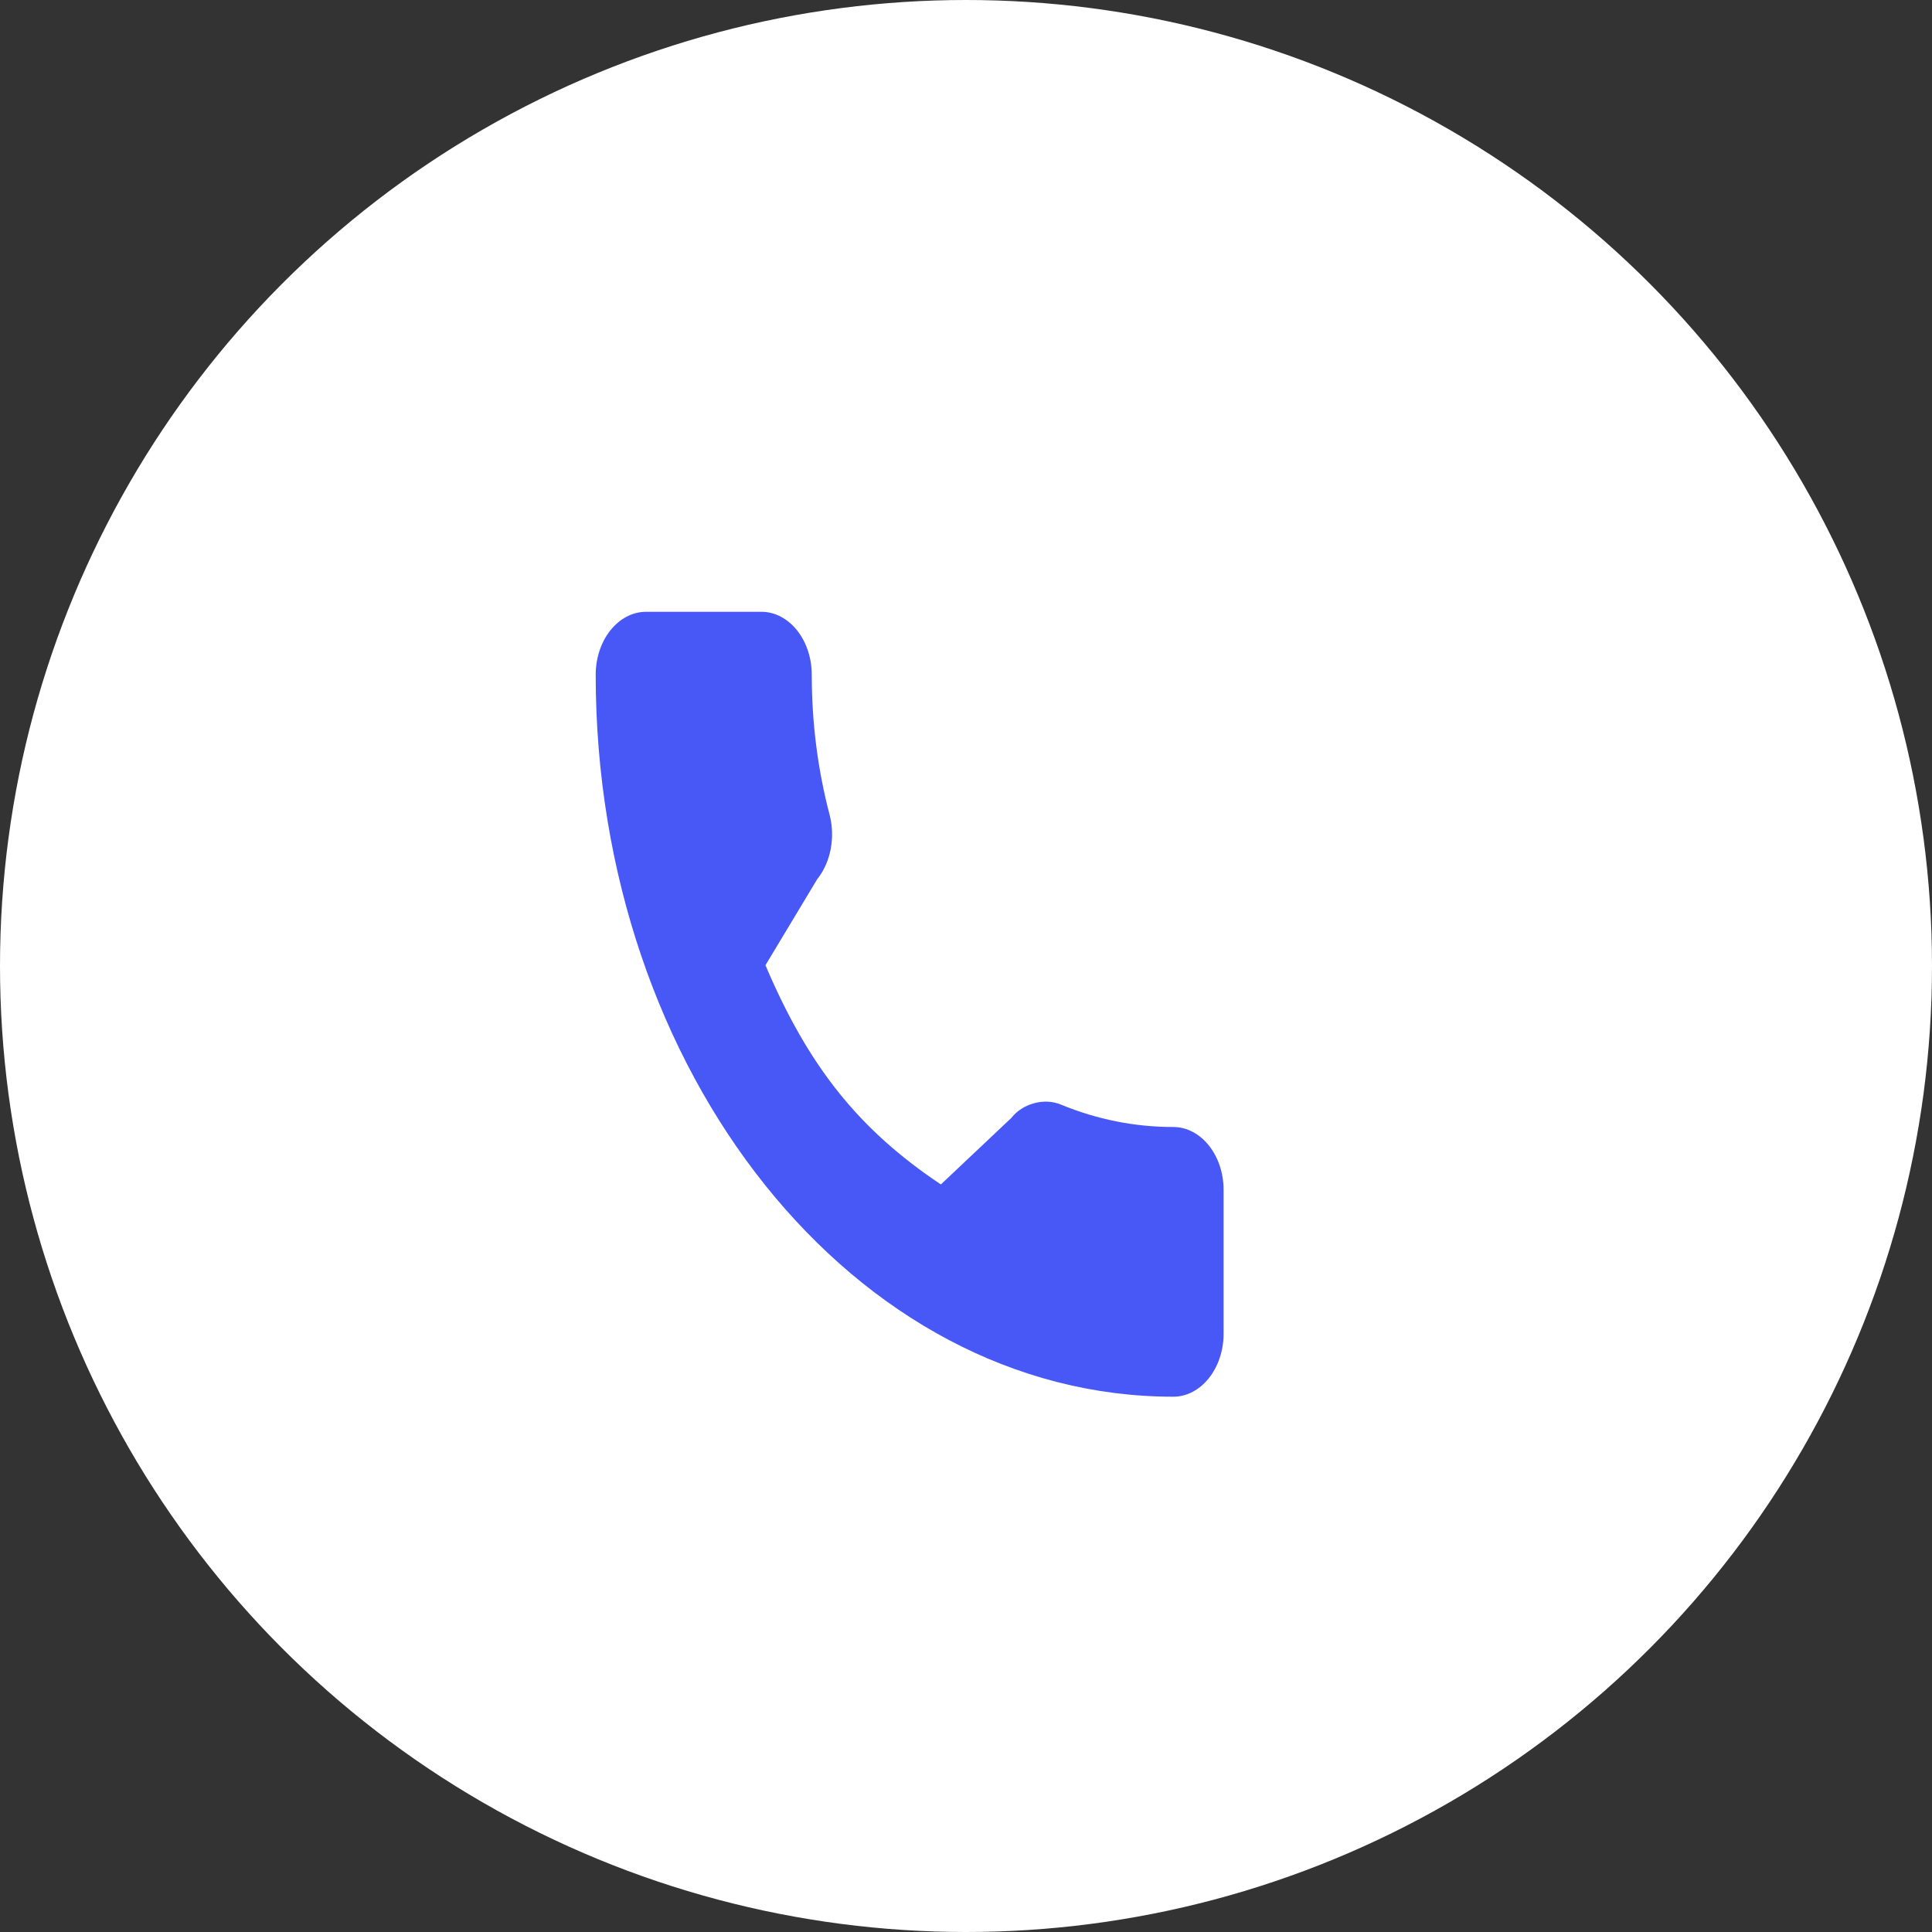
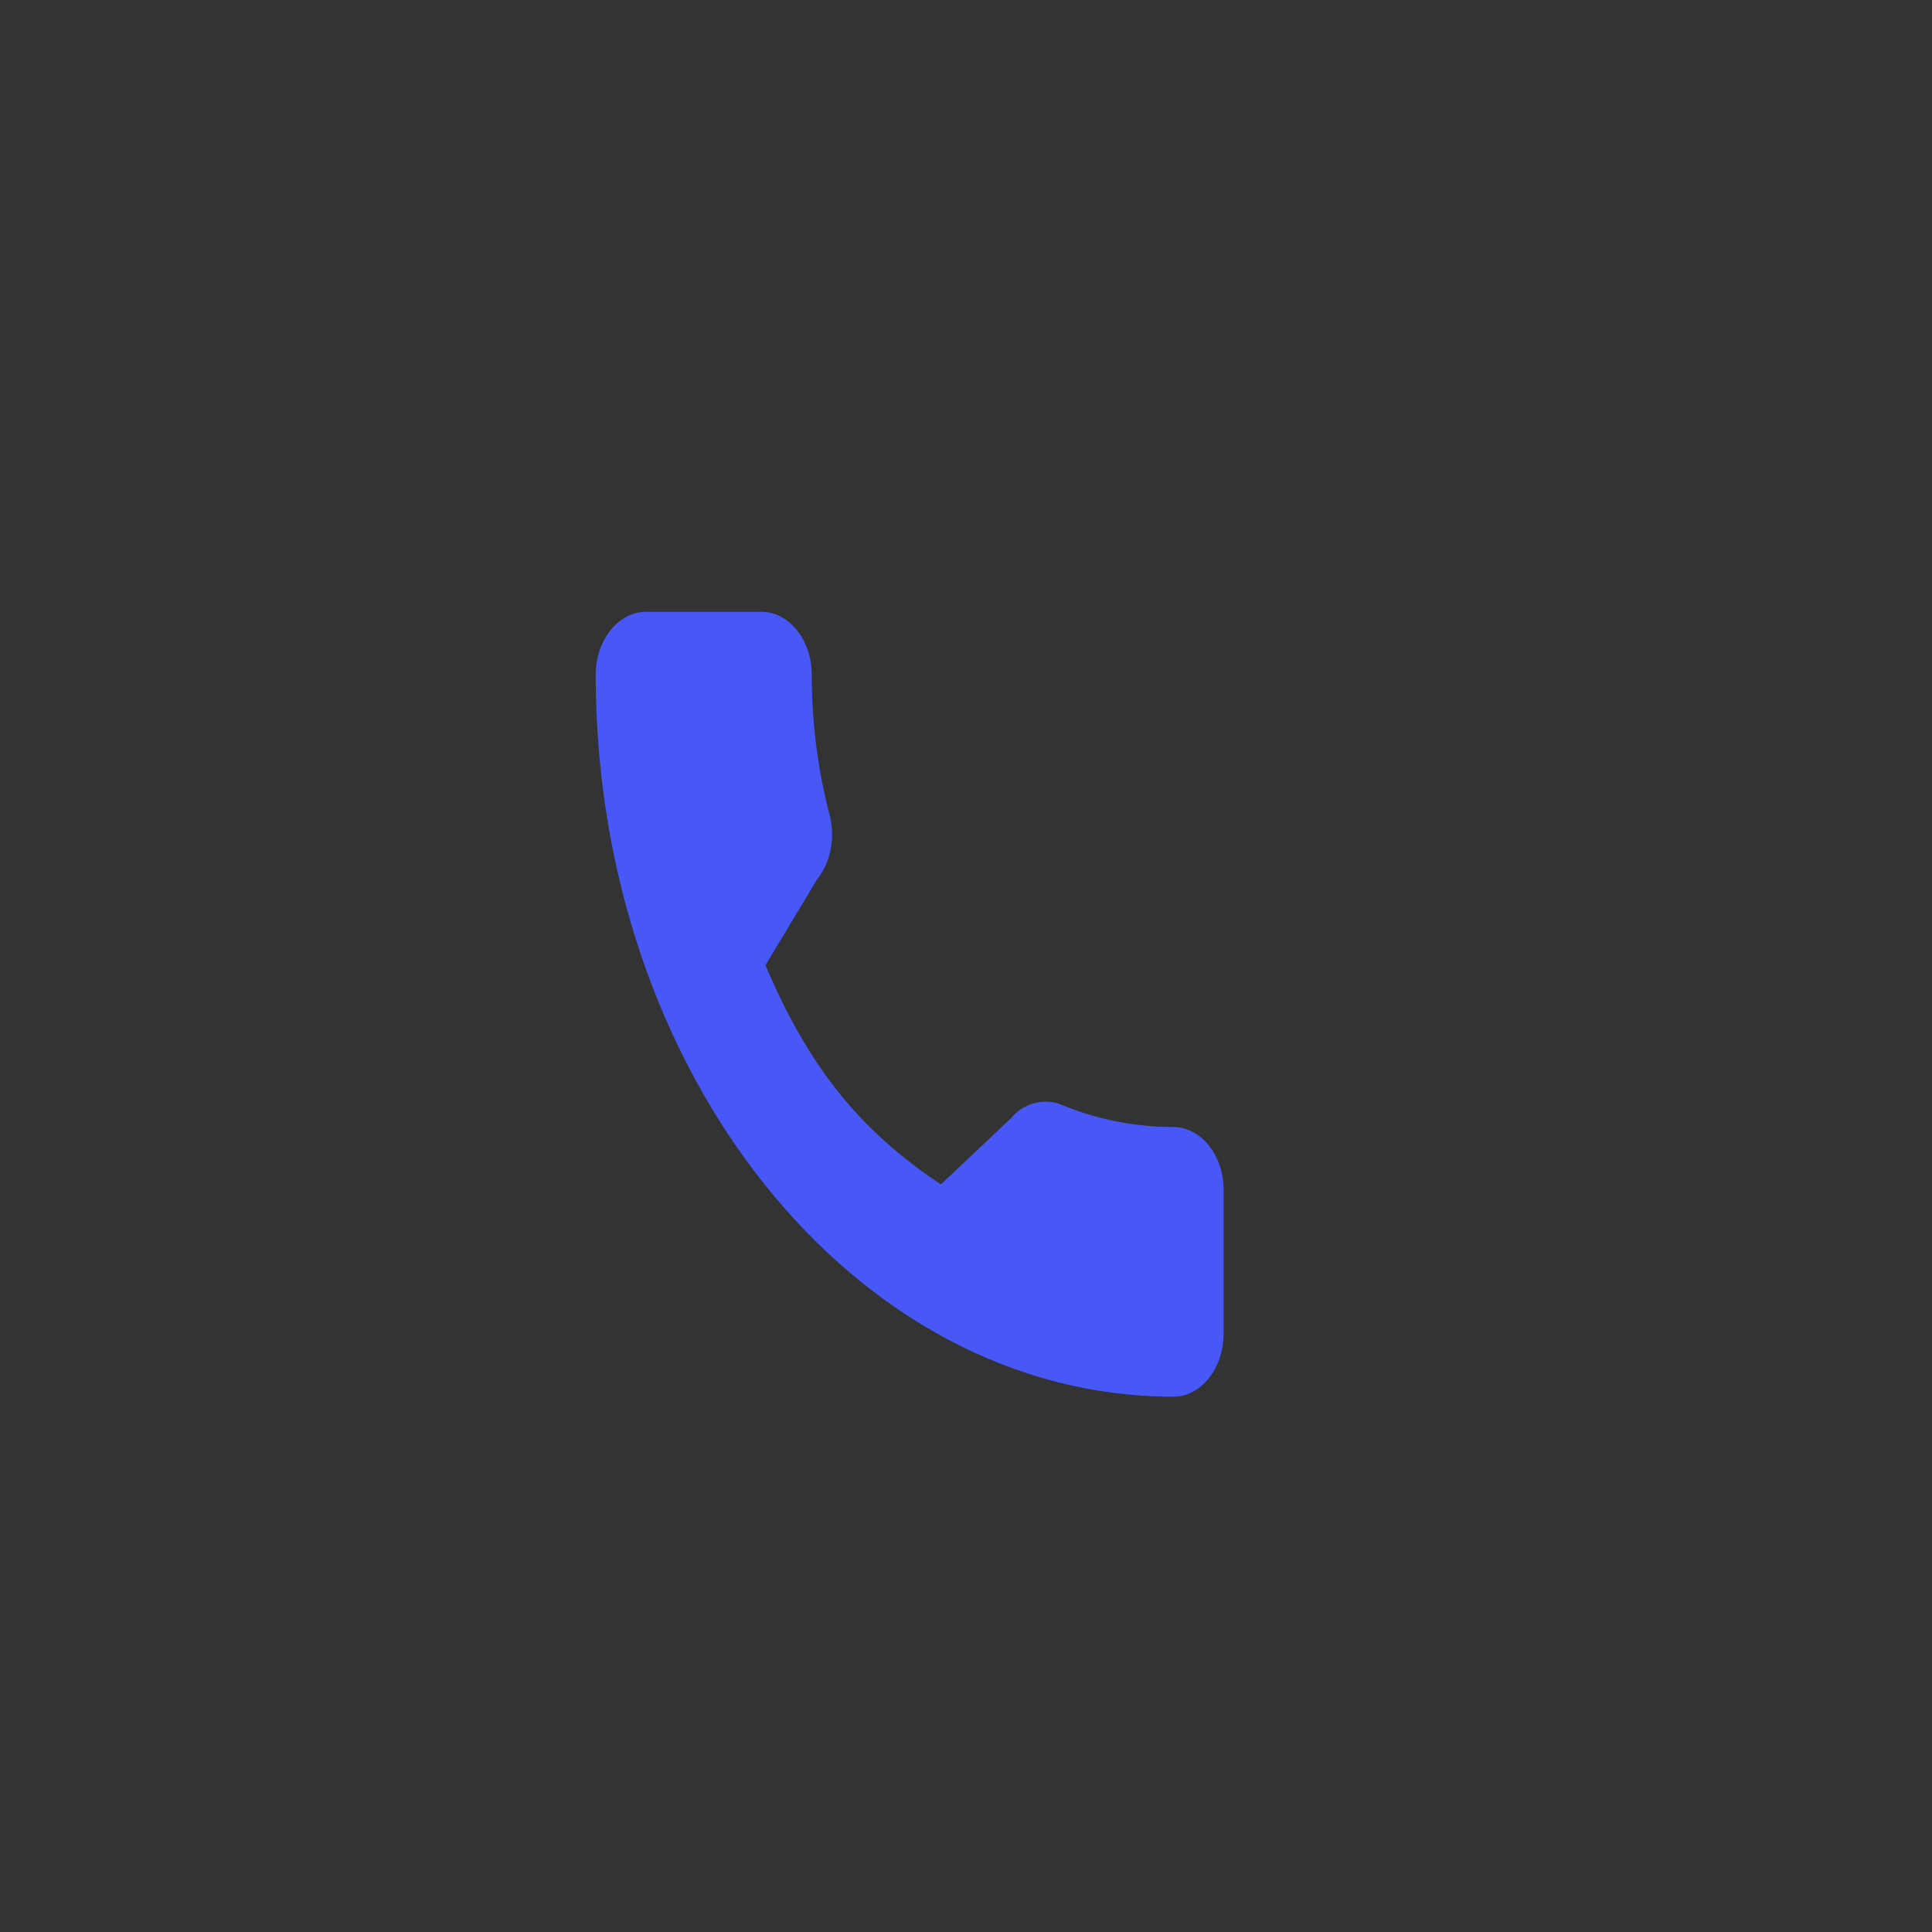
<svg xmlns="http://www.w3.org/2000/svg" width="30" height="30" viewBox="0 0 30 30" fill="none">
  <rect x="0" y="0" width="30" height="30" fill="#333333" stroke="none" />
-   <circle cx="15" cy="15" r="15" fill="white" />
-   <path d="M18.218 17.5C17.621 17.5 17.035 17.383 16.479 17.154C16.207 17.038 15.872 17.144 15.706 17.357L14.61 18.392C13.339 17.543 12.556 16.565 11.886 14.988L12.689 13.653C12.898 13.392 12.973 13.012 12.883 12.655C12.699 11.957 12.605 11.225 12.605 10.478C12.605 9.939 12.254 9.5 11.823 9.5H10.032C9.601 9.5 9.25 9.939 9.25 10.478C9.25 16.659 13.273 21.688 18.218 21.688C18.649 21.688 19 21.249 19 20.709V18.478C19 17.938 18.649 17.5 18.218 17.5Z" fill="#4758F6" />
+   <path d="M18.218 17.5C17.621 17.5 17.035 17.383 16.479 17.154C16.207 17.038 15.872 17.144 15.706 17.357L14.61 18.392C13.339 17.543 12.556 16.565 11.886 14.988L12.689 13.653C12.898 13.392 12.973 13.012 12.883 12.655C12.699 11.957 12.605 11.225 12.605 10.478C12.605 9.939 12.254 9.5 11.823 9.5H10.032C9.601 9.5 9.25 9.939 9.25 10.478C9.25 16.659 13.273 21.688 18.218 21.688C18.649 21.688 19 21.249 19 20.709V18.478C19 17.938 18.649 17.5 18.218 17.5" fill="#4758F6" />
</svg>